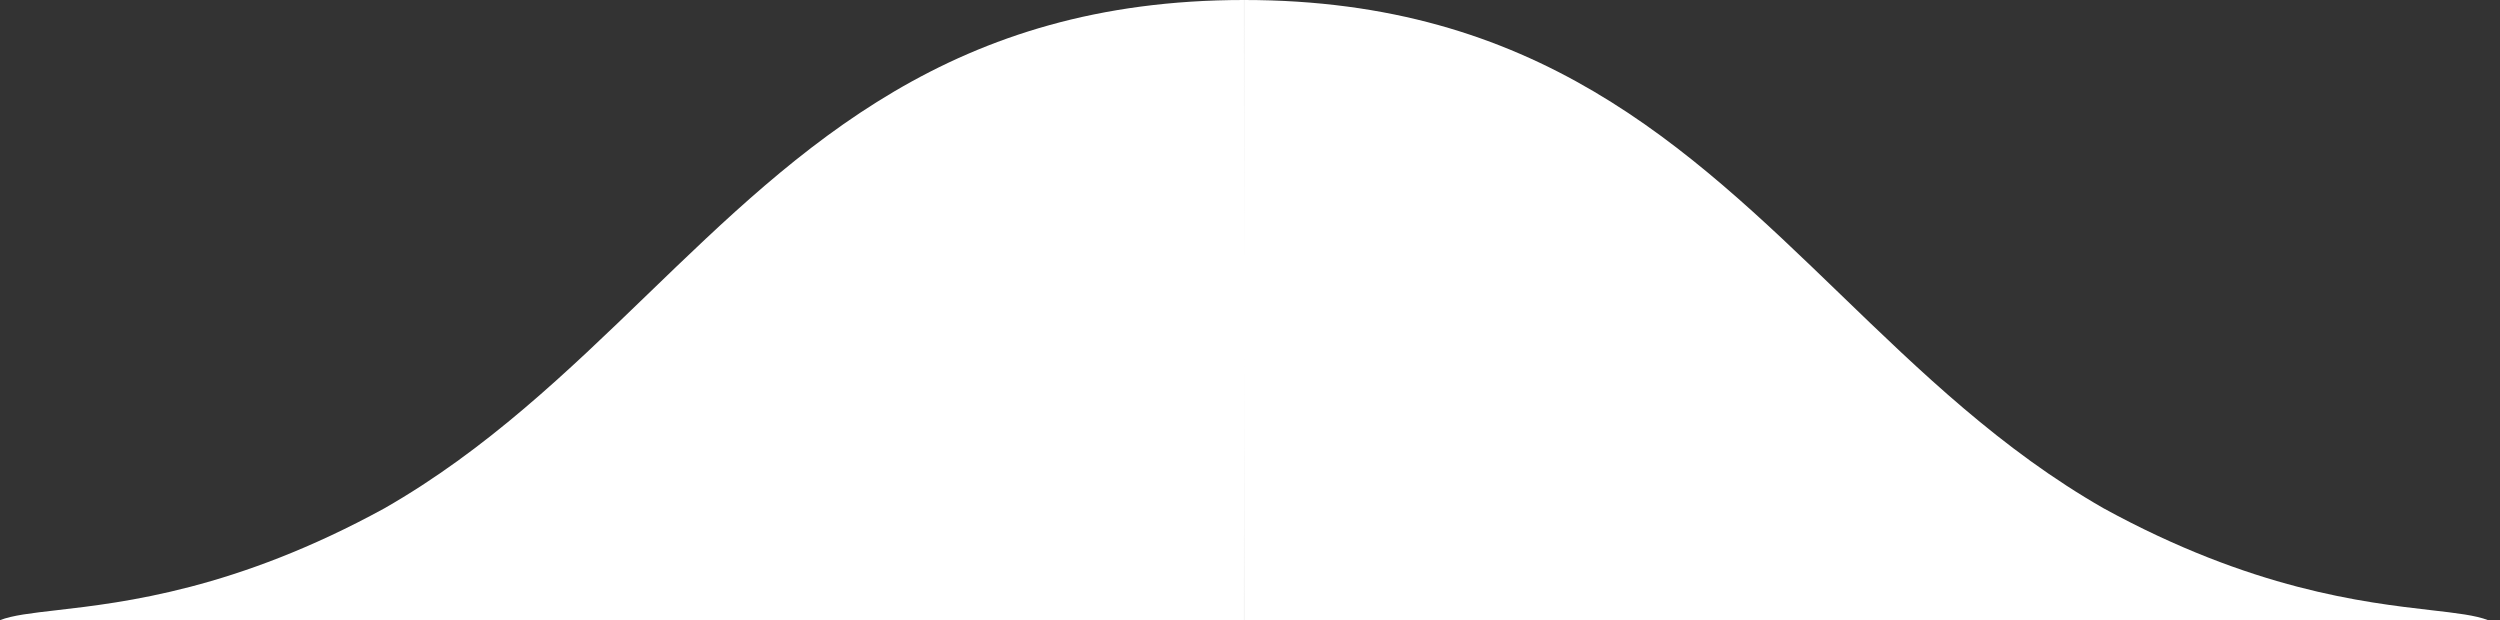
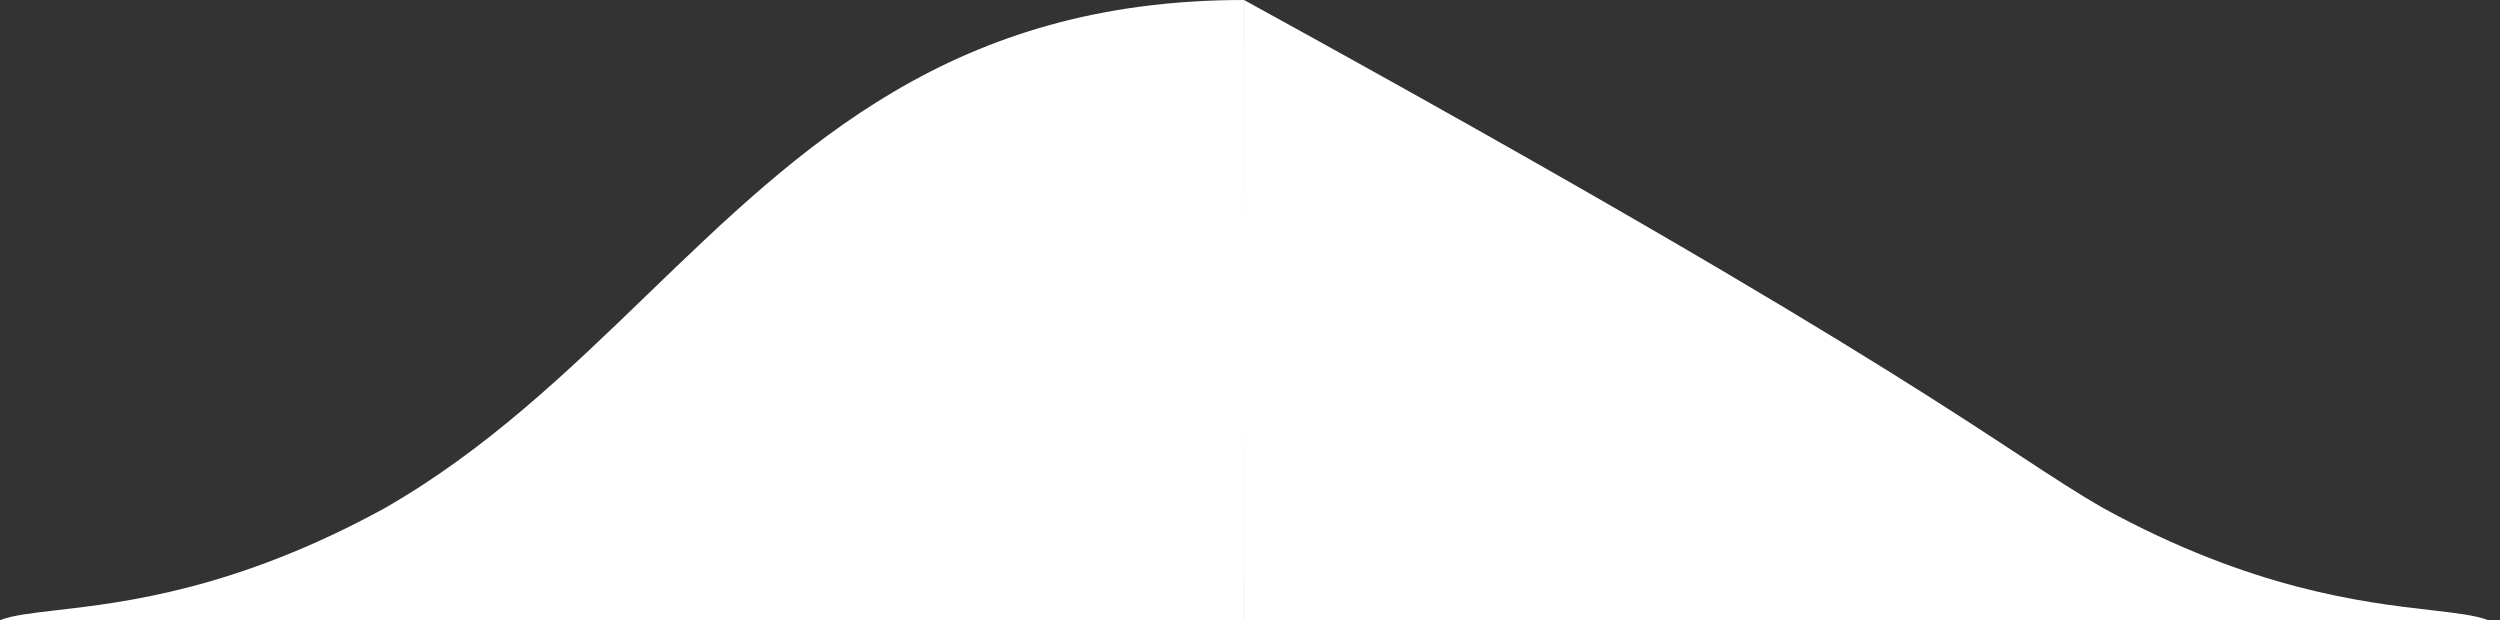
<svg xmlns="http://www.w3.org/2000/svg" width="129" height="32" viewBox="0 0 129 32" fill="none">
  <rect x="0" y="0" width="129" height="32" fill="#333333" stroke="none" />
-   <path d="M125.452 31.486C126.762 31.637 127.747 31.75 128.383 32L64.193 32C64.193 32 64.192 26.184 64.191 17.841C64.191 18.95 64.191 20.013 64.191 21.025L64.19 32L-0 32C0.636 31.75 1.62 31.637 2.93 31.486C6.41 31.085 12.184 30.421 19.836 26.229C25.104 23.214 29.283 19.179 33.426 15.179C41.355 7.525 49.15 6.92679e-06 64.19 5.61195e-06C64.191 4.819 64.191 9.535 64.191 13.801C64.191 9.535 64.192 4.82 64.193 5.61165e-06C79.233 4.2968e-06 87.028 7.525 94.957 15.179C99.099 19.179 103.278 23.214 108.547 26.229C116.198 30.421 121.973 31.085 125.452 31.486Z" fill="white" />
+   <path d="M125.452 31.486C126.762 31.637 127.747 31.75 128.383 32L64.193 32C64.193 32 64.192 26.184 64.191 17.841C64.191 18.95 64.191 20.013 64.191 21.025L64.19 32L-0 32C0.636 31.75 1.62 31.637 2.93 31.486C6.41 31.085 12.184 30.421 19.836 26.229C25.104 23.214 29.283 19.179 33.426 15.179C41.355 7.525 49.15 6.92679e-06 64.19 5.61195e-06C64.191 4.819 64.191 9.535 64.191 13.801C64.191 9.535 64.192 4.82 64.193 5.61165e-06C99.099 19.179 103.278 23.214 108.547 26.229C116.198 30.421 121.973 31.085 125.452 31.486Z" fill="white" />
</svg>